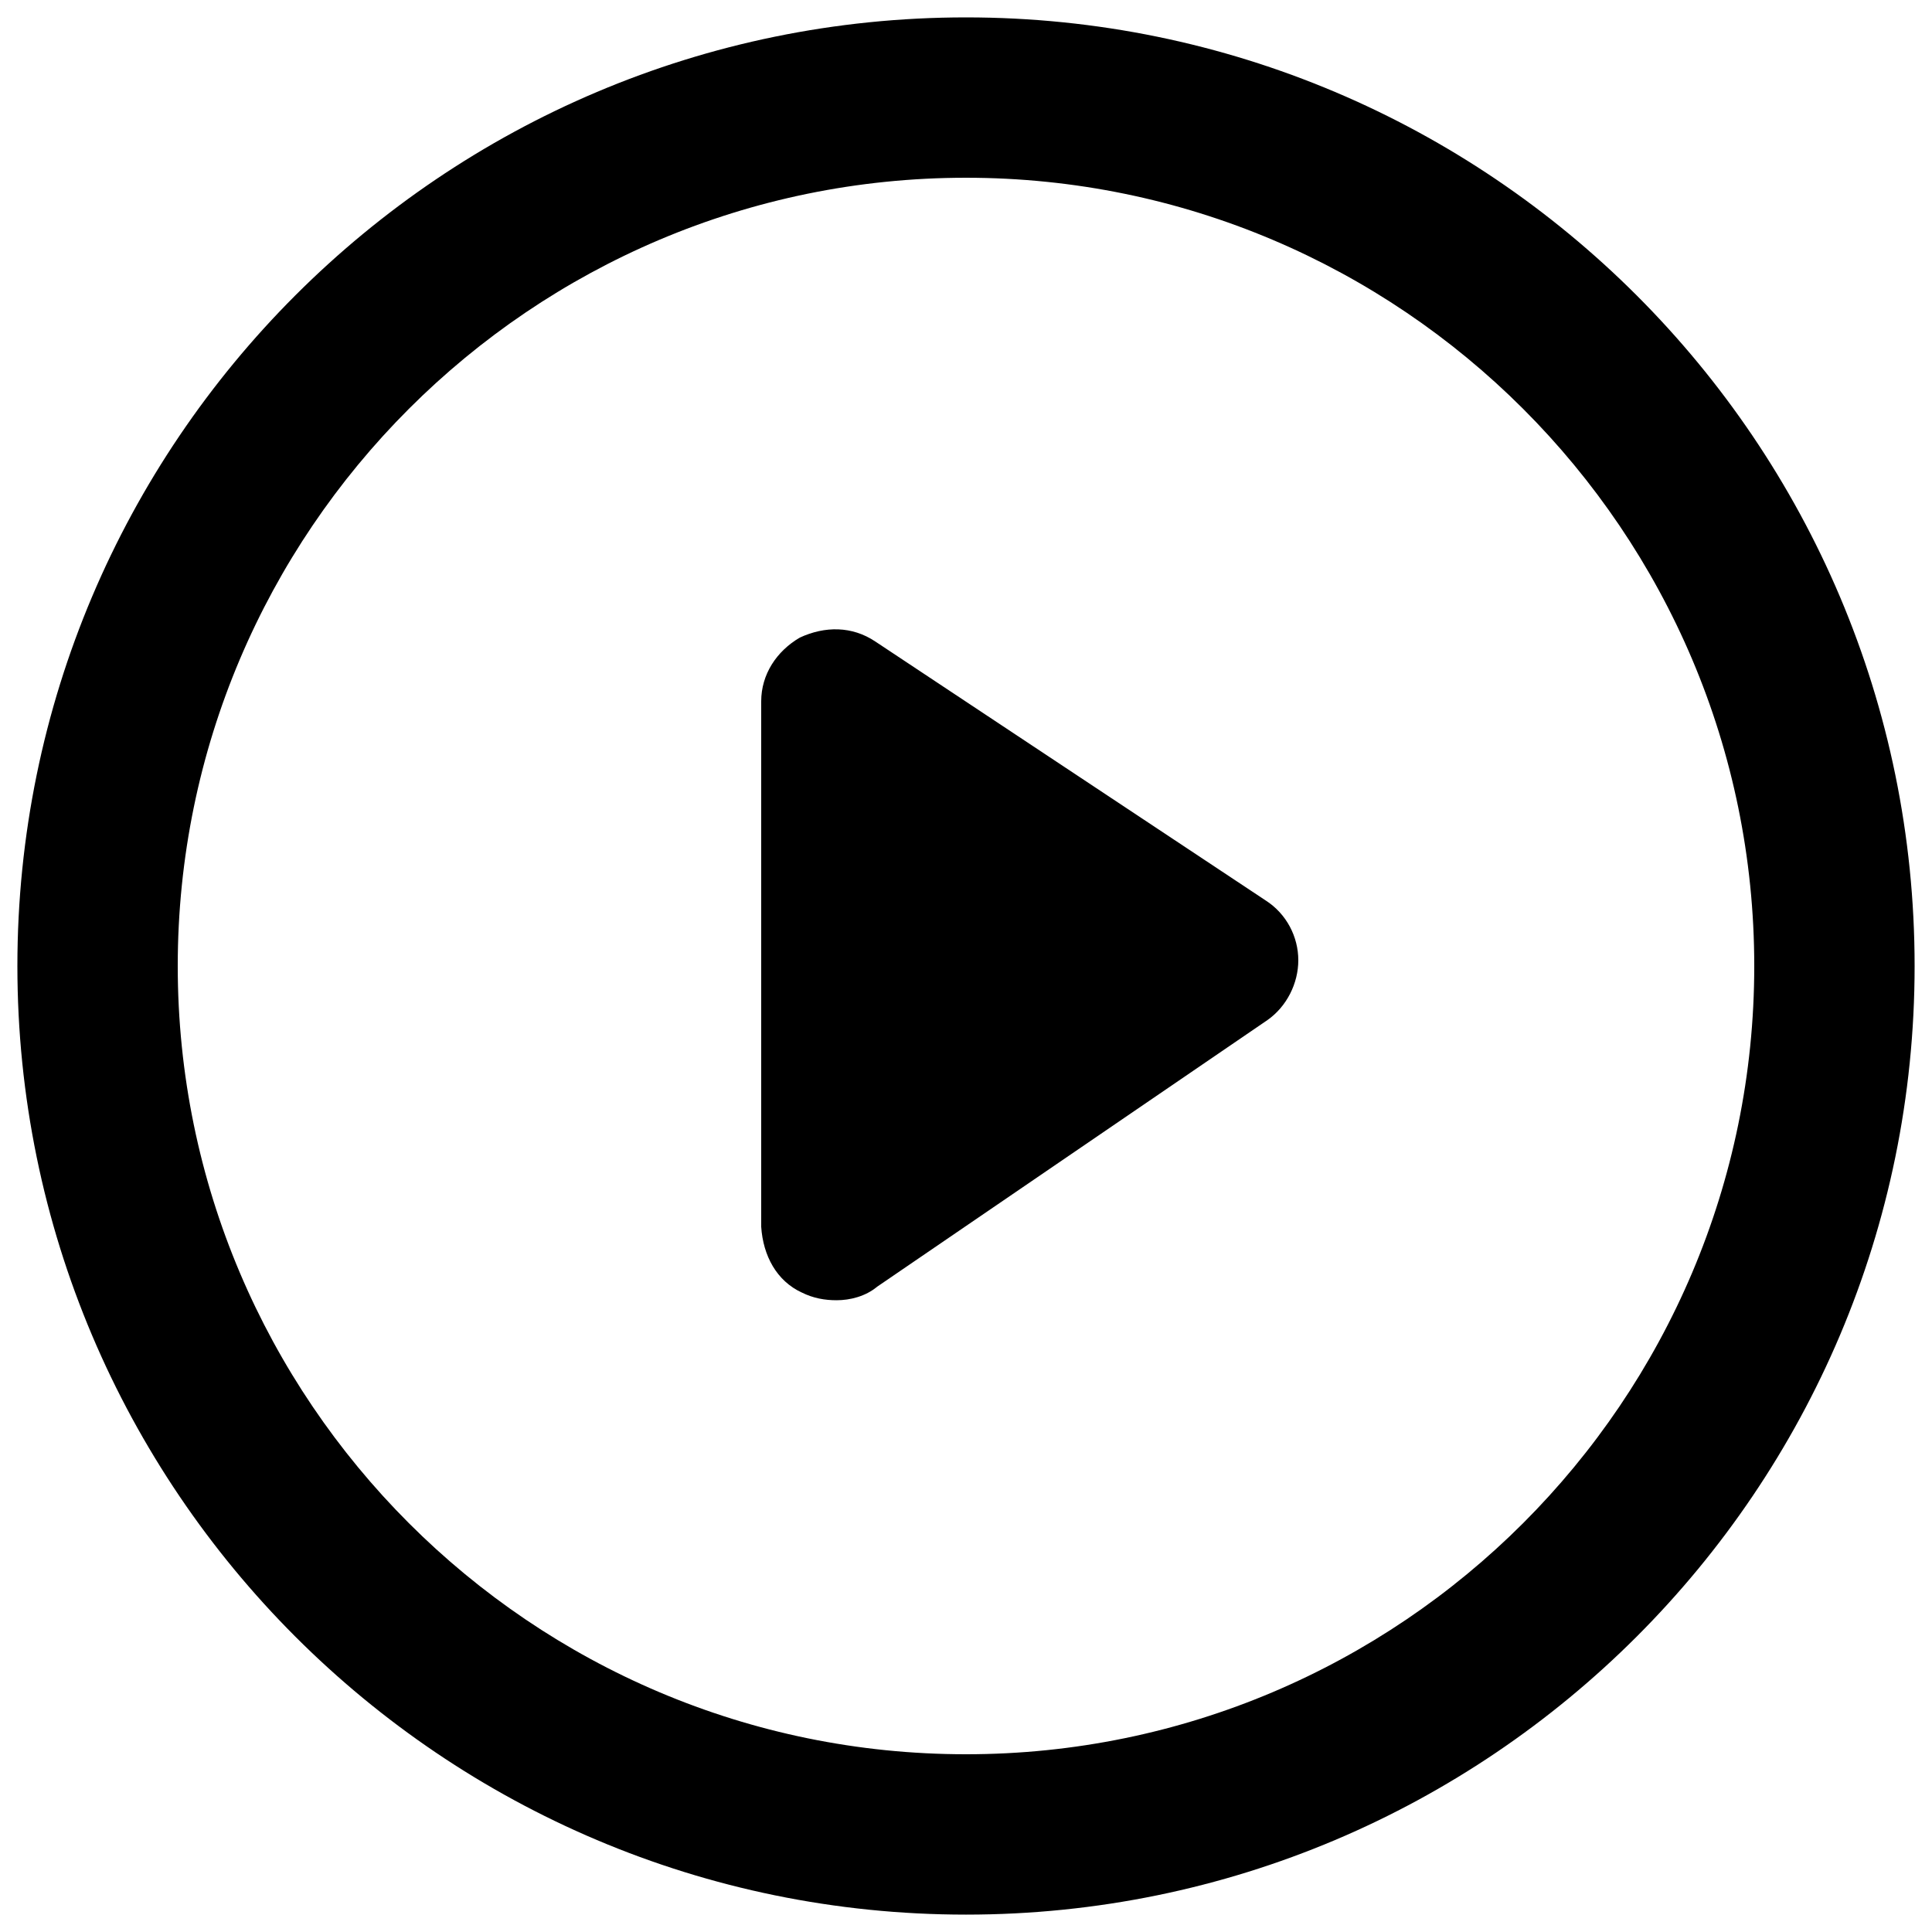
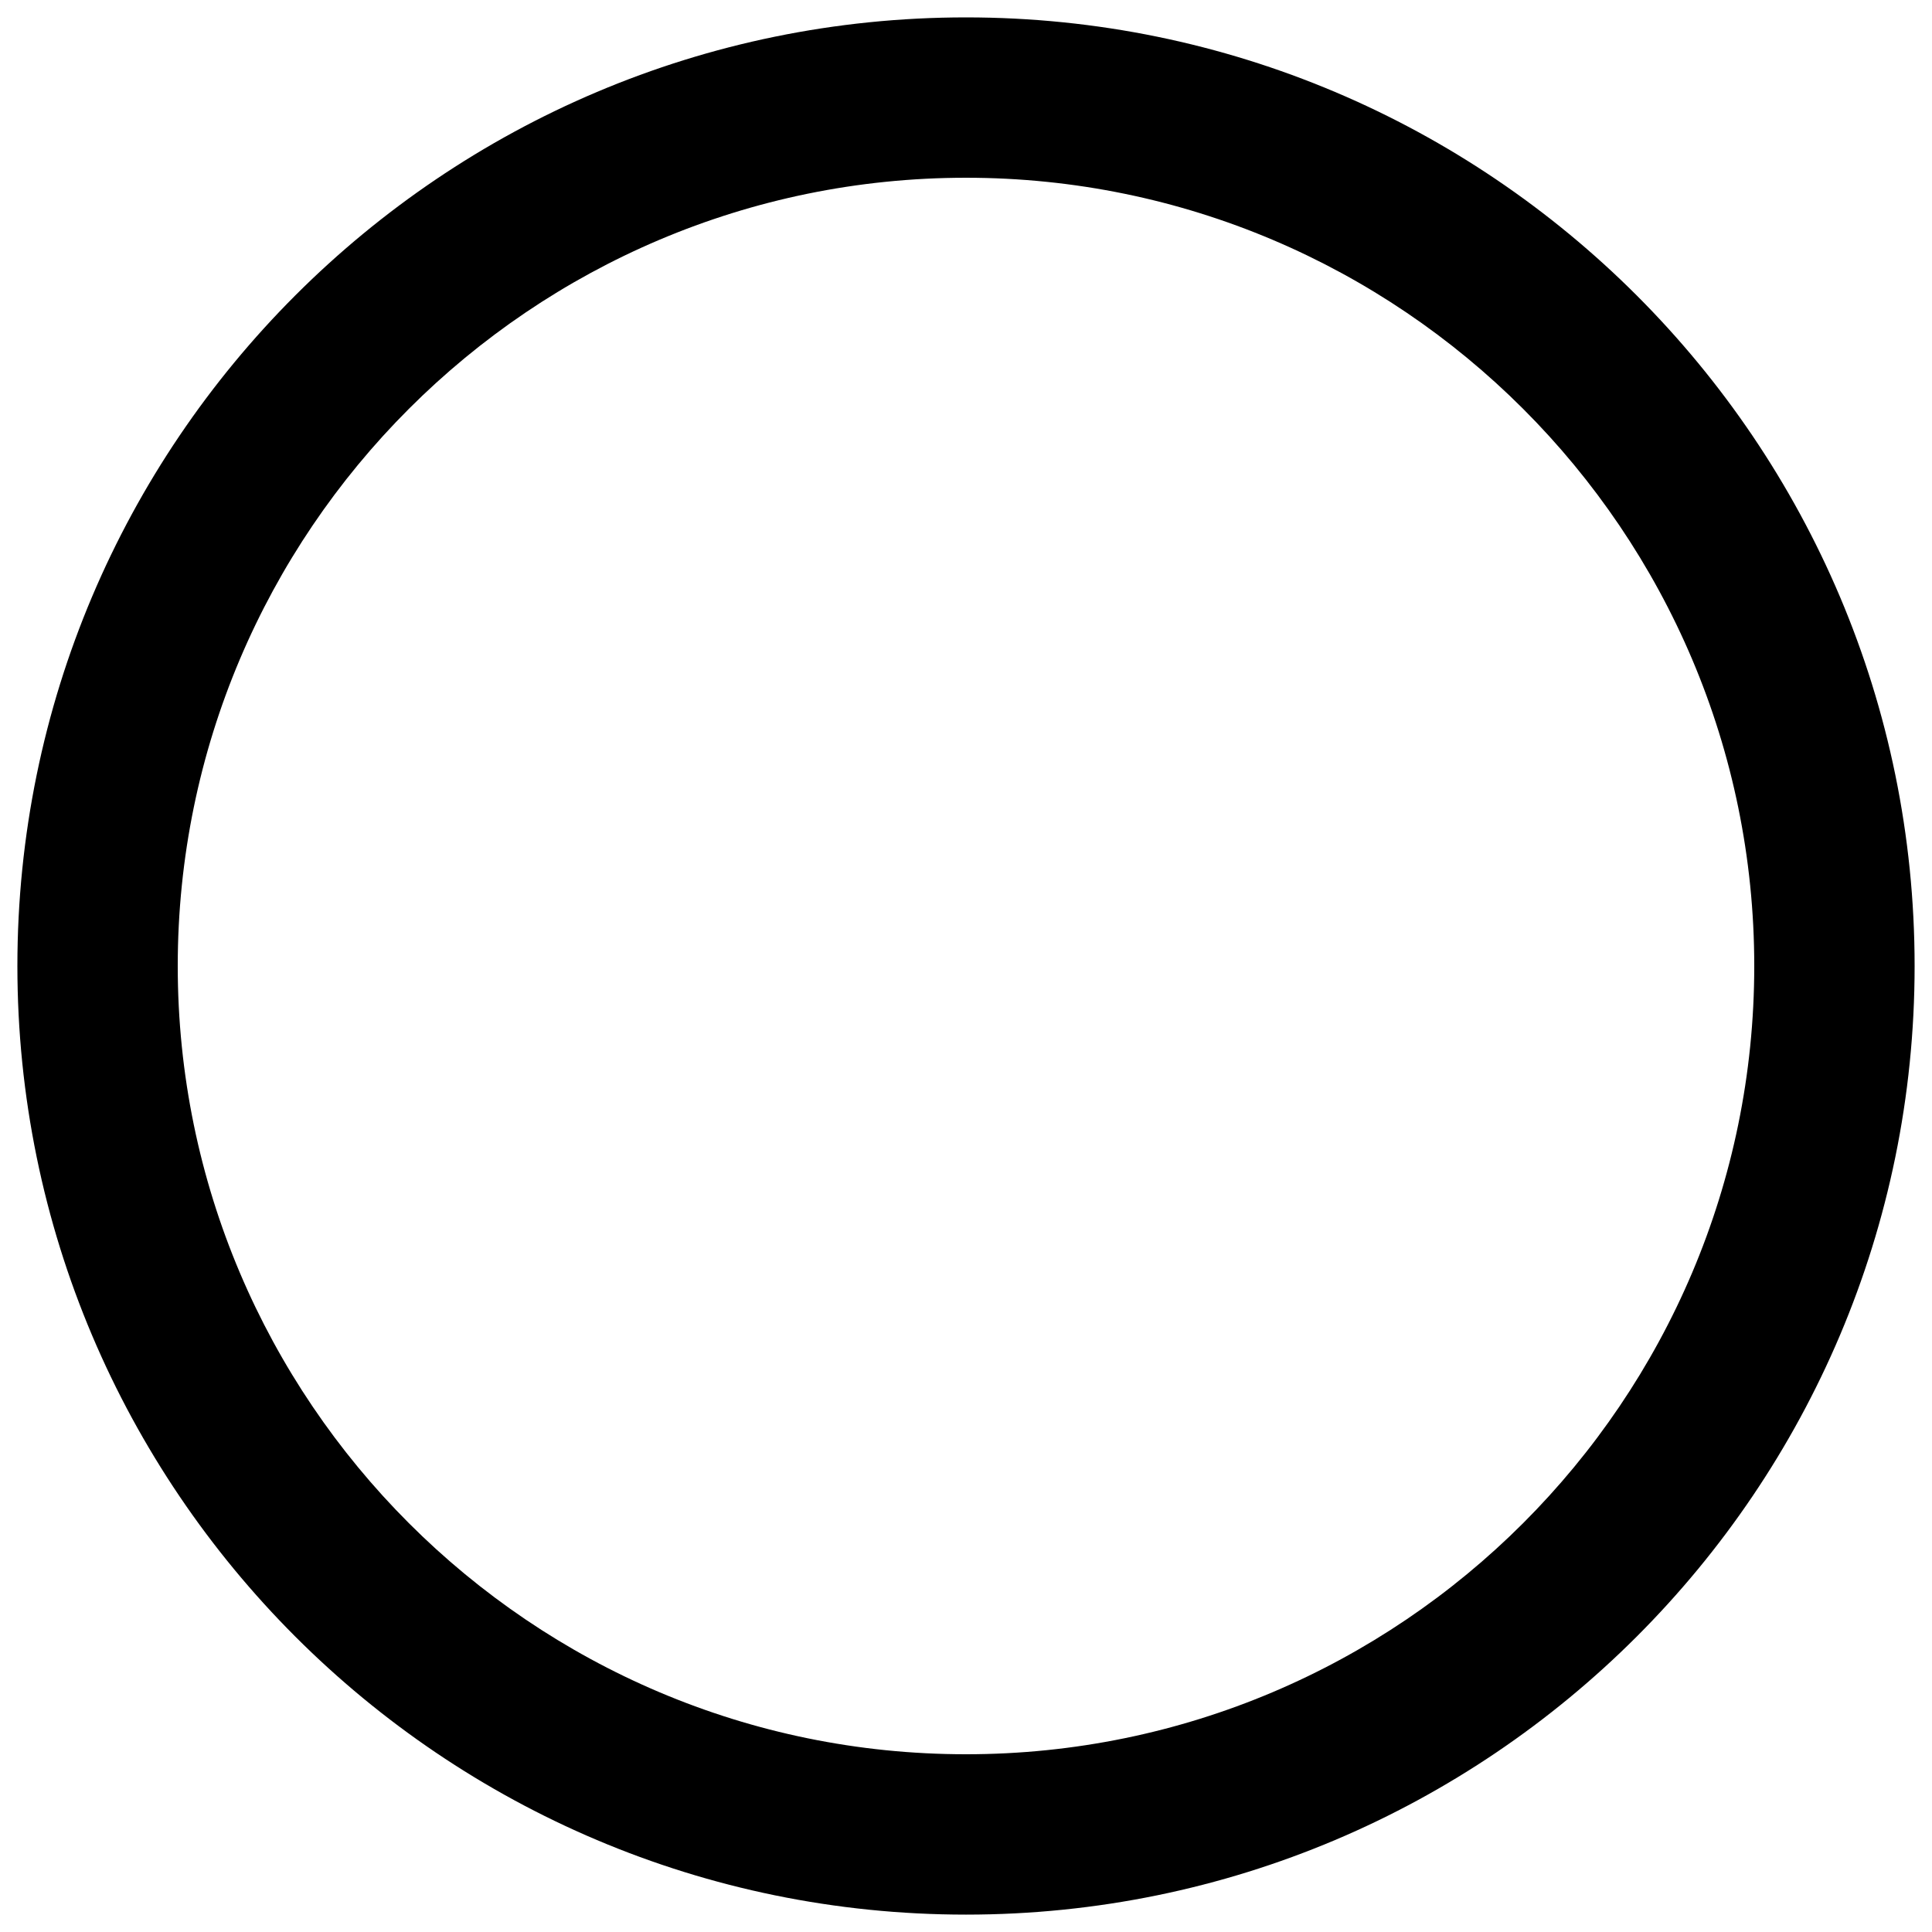
<svg xmlns="http://www.w3.org/2000/svg" width="1200pt" height="1200pt" version="1.1" viewBox="0 0 1200 1200">
  <path d="m600 10.801c-325.2 0-589.2 264-589.2 589.2s264 589.2 589.2 589.2 589.2-264 589.2-589.2-264-589.2-589.2-589.2zm0 1078.8c-270 0-489.6-219.6-489.6-489.6s219.6-489.6 489.6-489.6 489.6 219.6 489.6 489.6-219.6 489.6-489.6 489.6z" />
-   <path d="m498 802.8c7.199 3.602 14.398 4.801 21.602 4.801 8.398 0 18-2.398 25.199-8.398l242.4-165.6c12-8.398 19.199-22.801 19.199-37.199 0-14.398-7.199-28.801-20.398-37.199l-242.4-160.8c-14.398-9.602-31.199-9.602-46.801-2.398-14.398 8.398-24 22.801-24 39.602v326.4c1.199 18 9.598 33.602 25.199 40.801z" />
</svg>